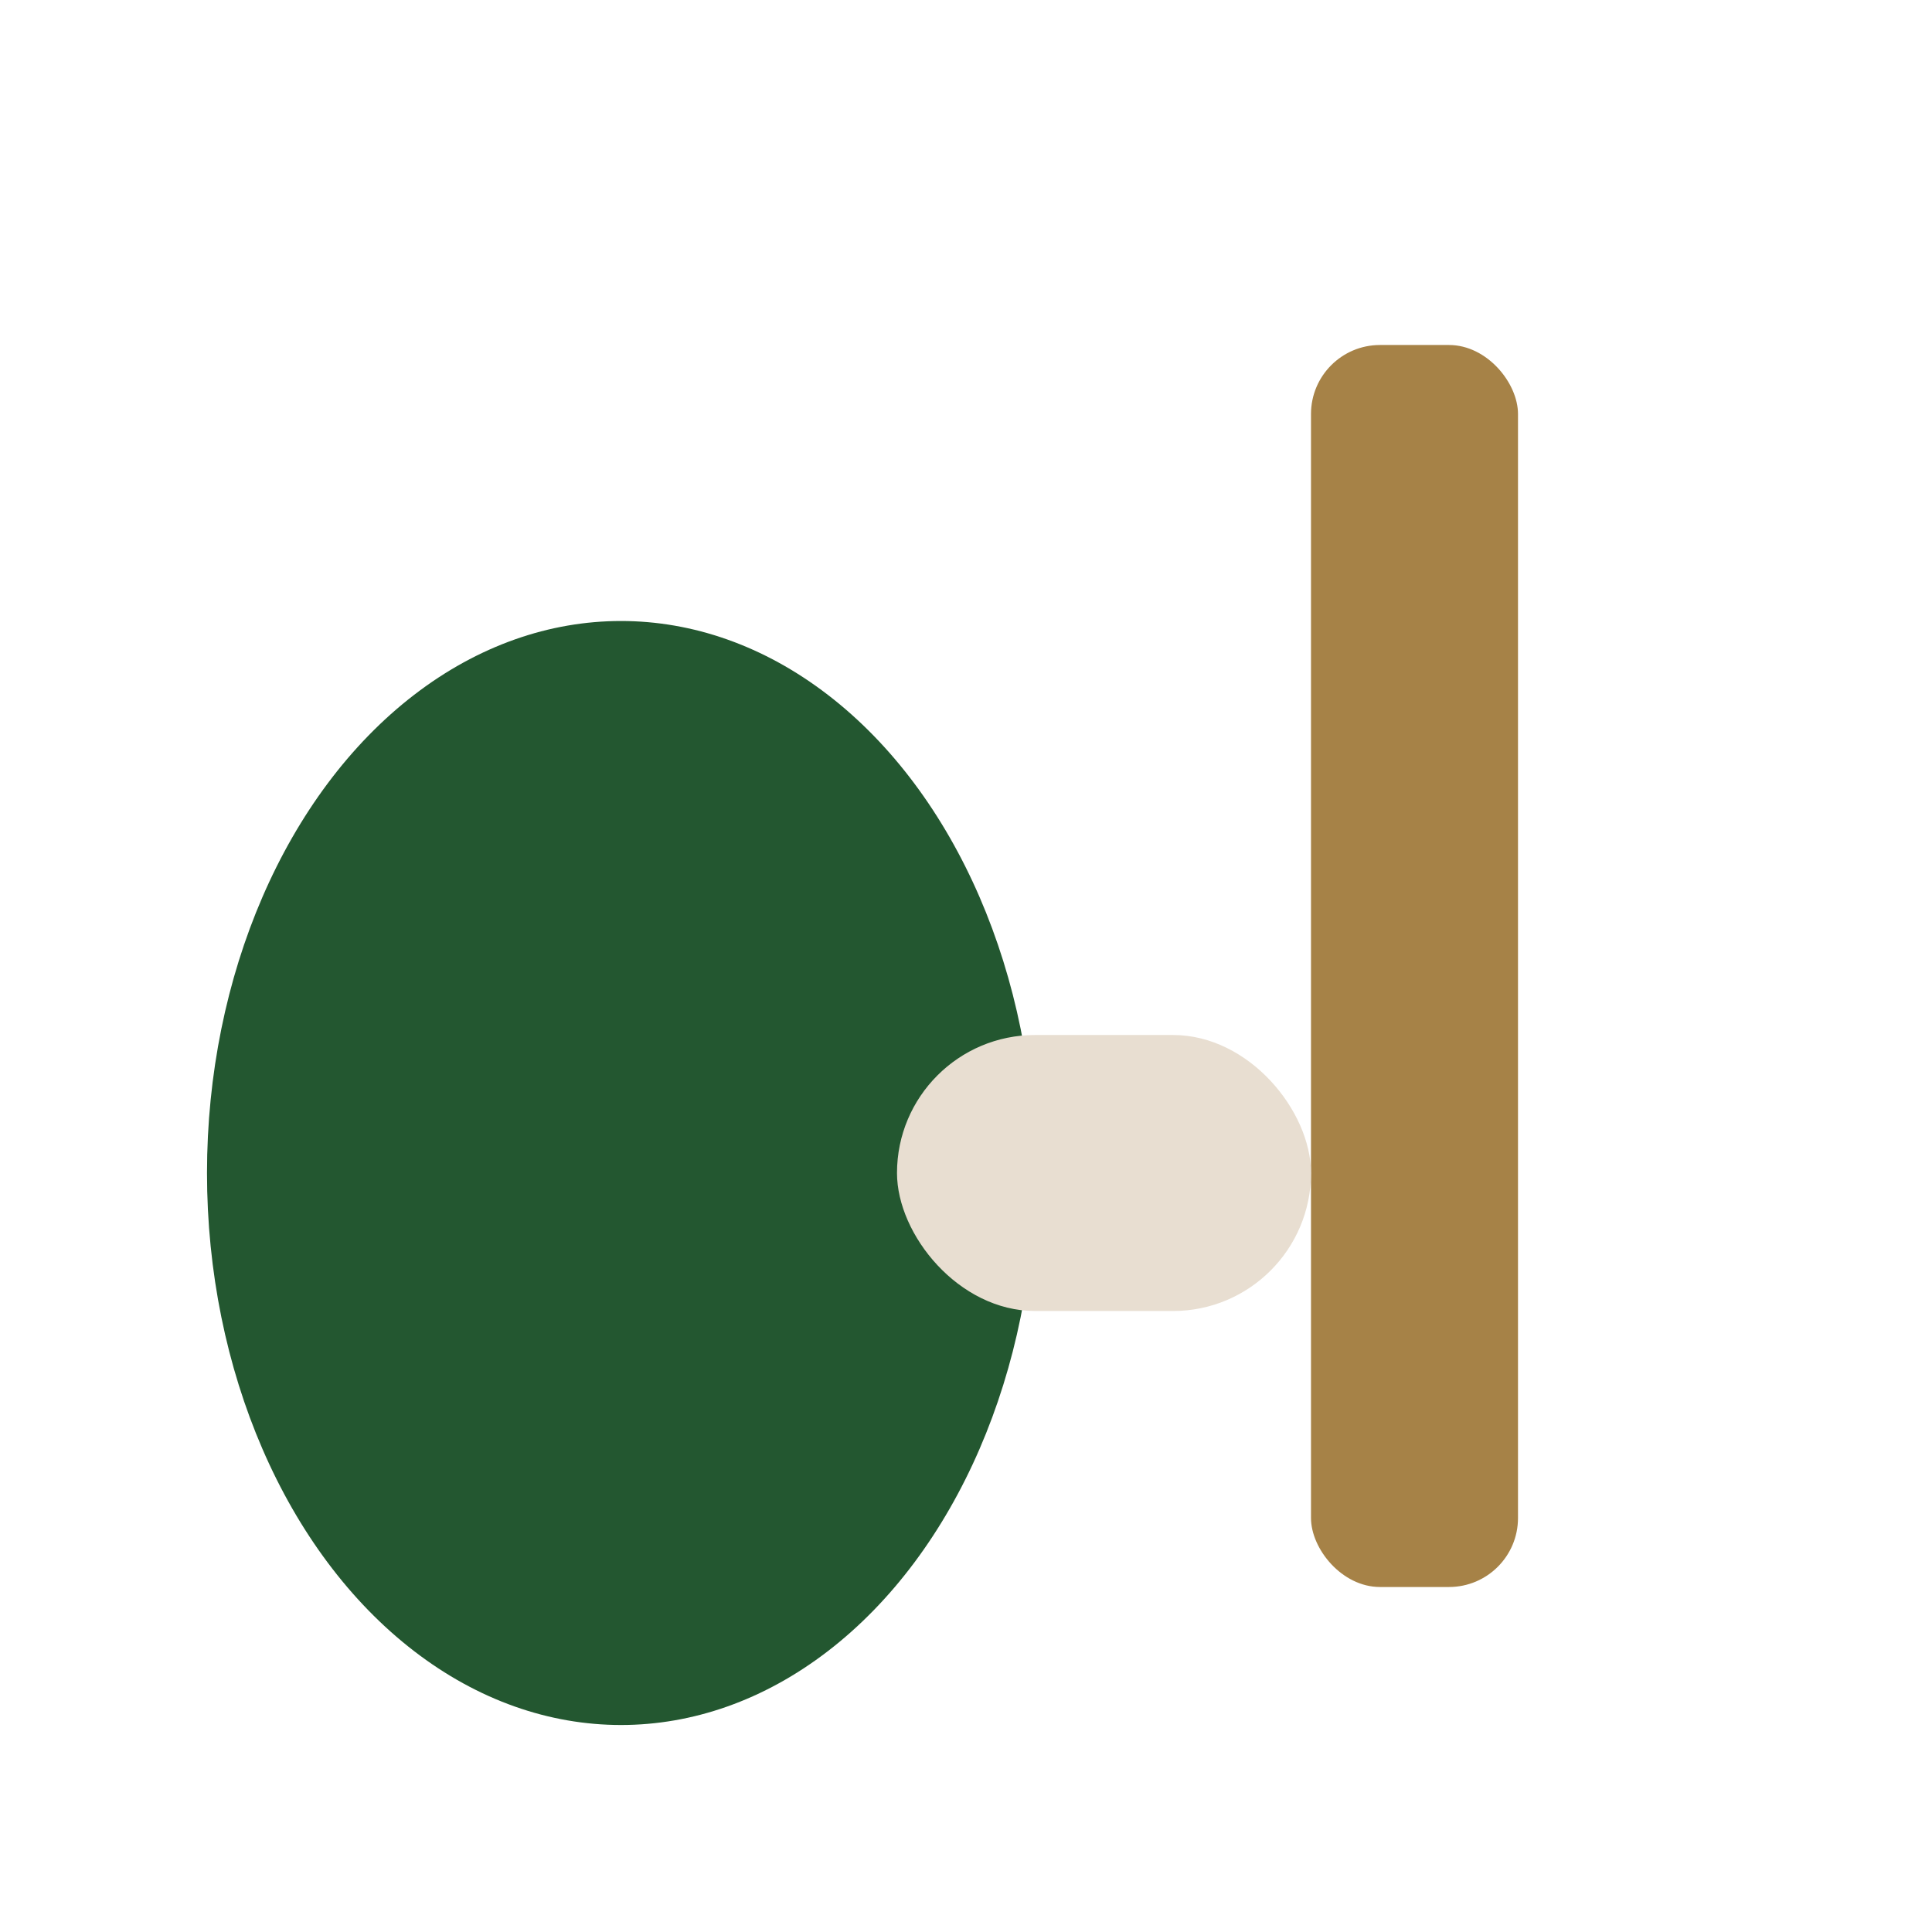
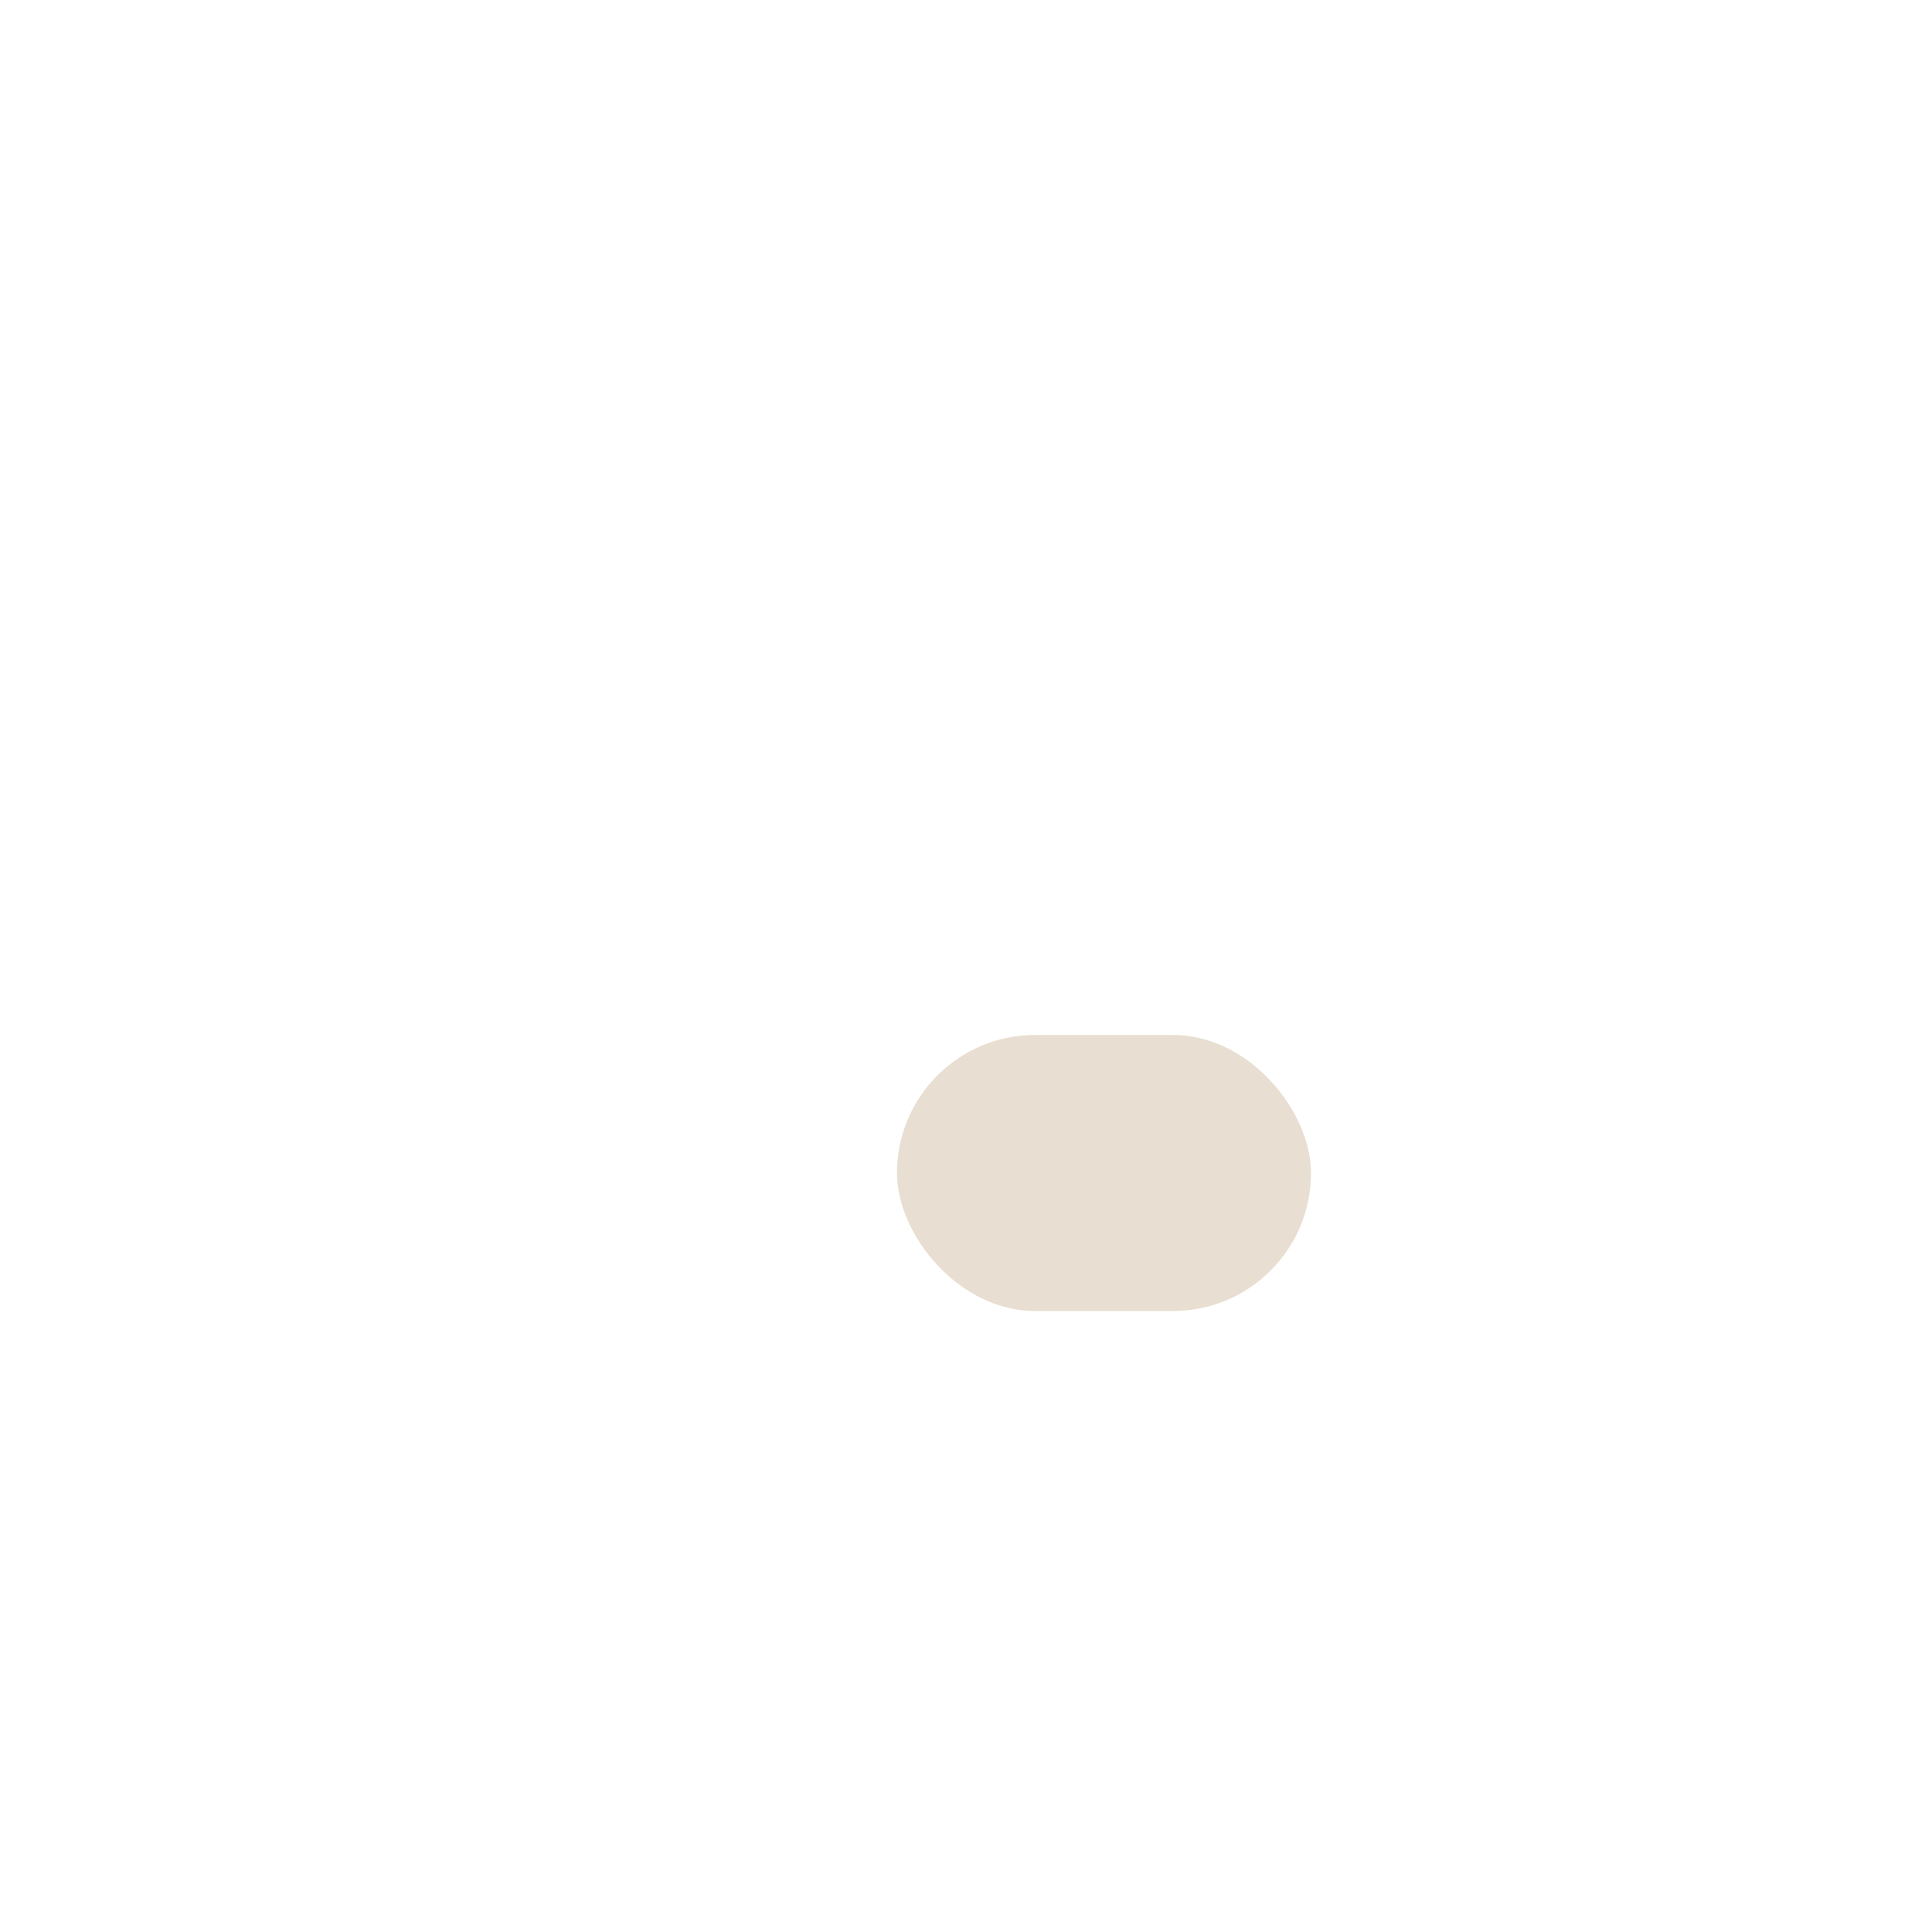
<svg xmlns="http://www.w3.org/2000/svg" width="28" height="28" viewBox="0 0 28 28">
-   <rect x="19" y="5" width="3" height="18" rx="1" fill="#A68247" />
-   <ellipse cx="9" cy="17" rx="6" ry="8" fill="#235730" />
  <rect x="13" y="15" width="6" height="4" rx="2" fill="#E8DED1" />
</svg>